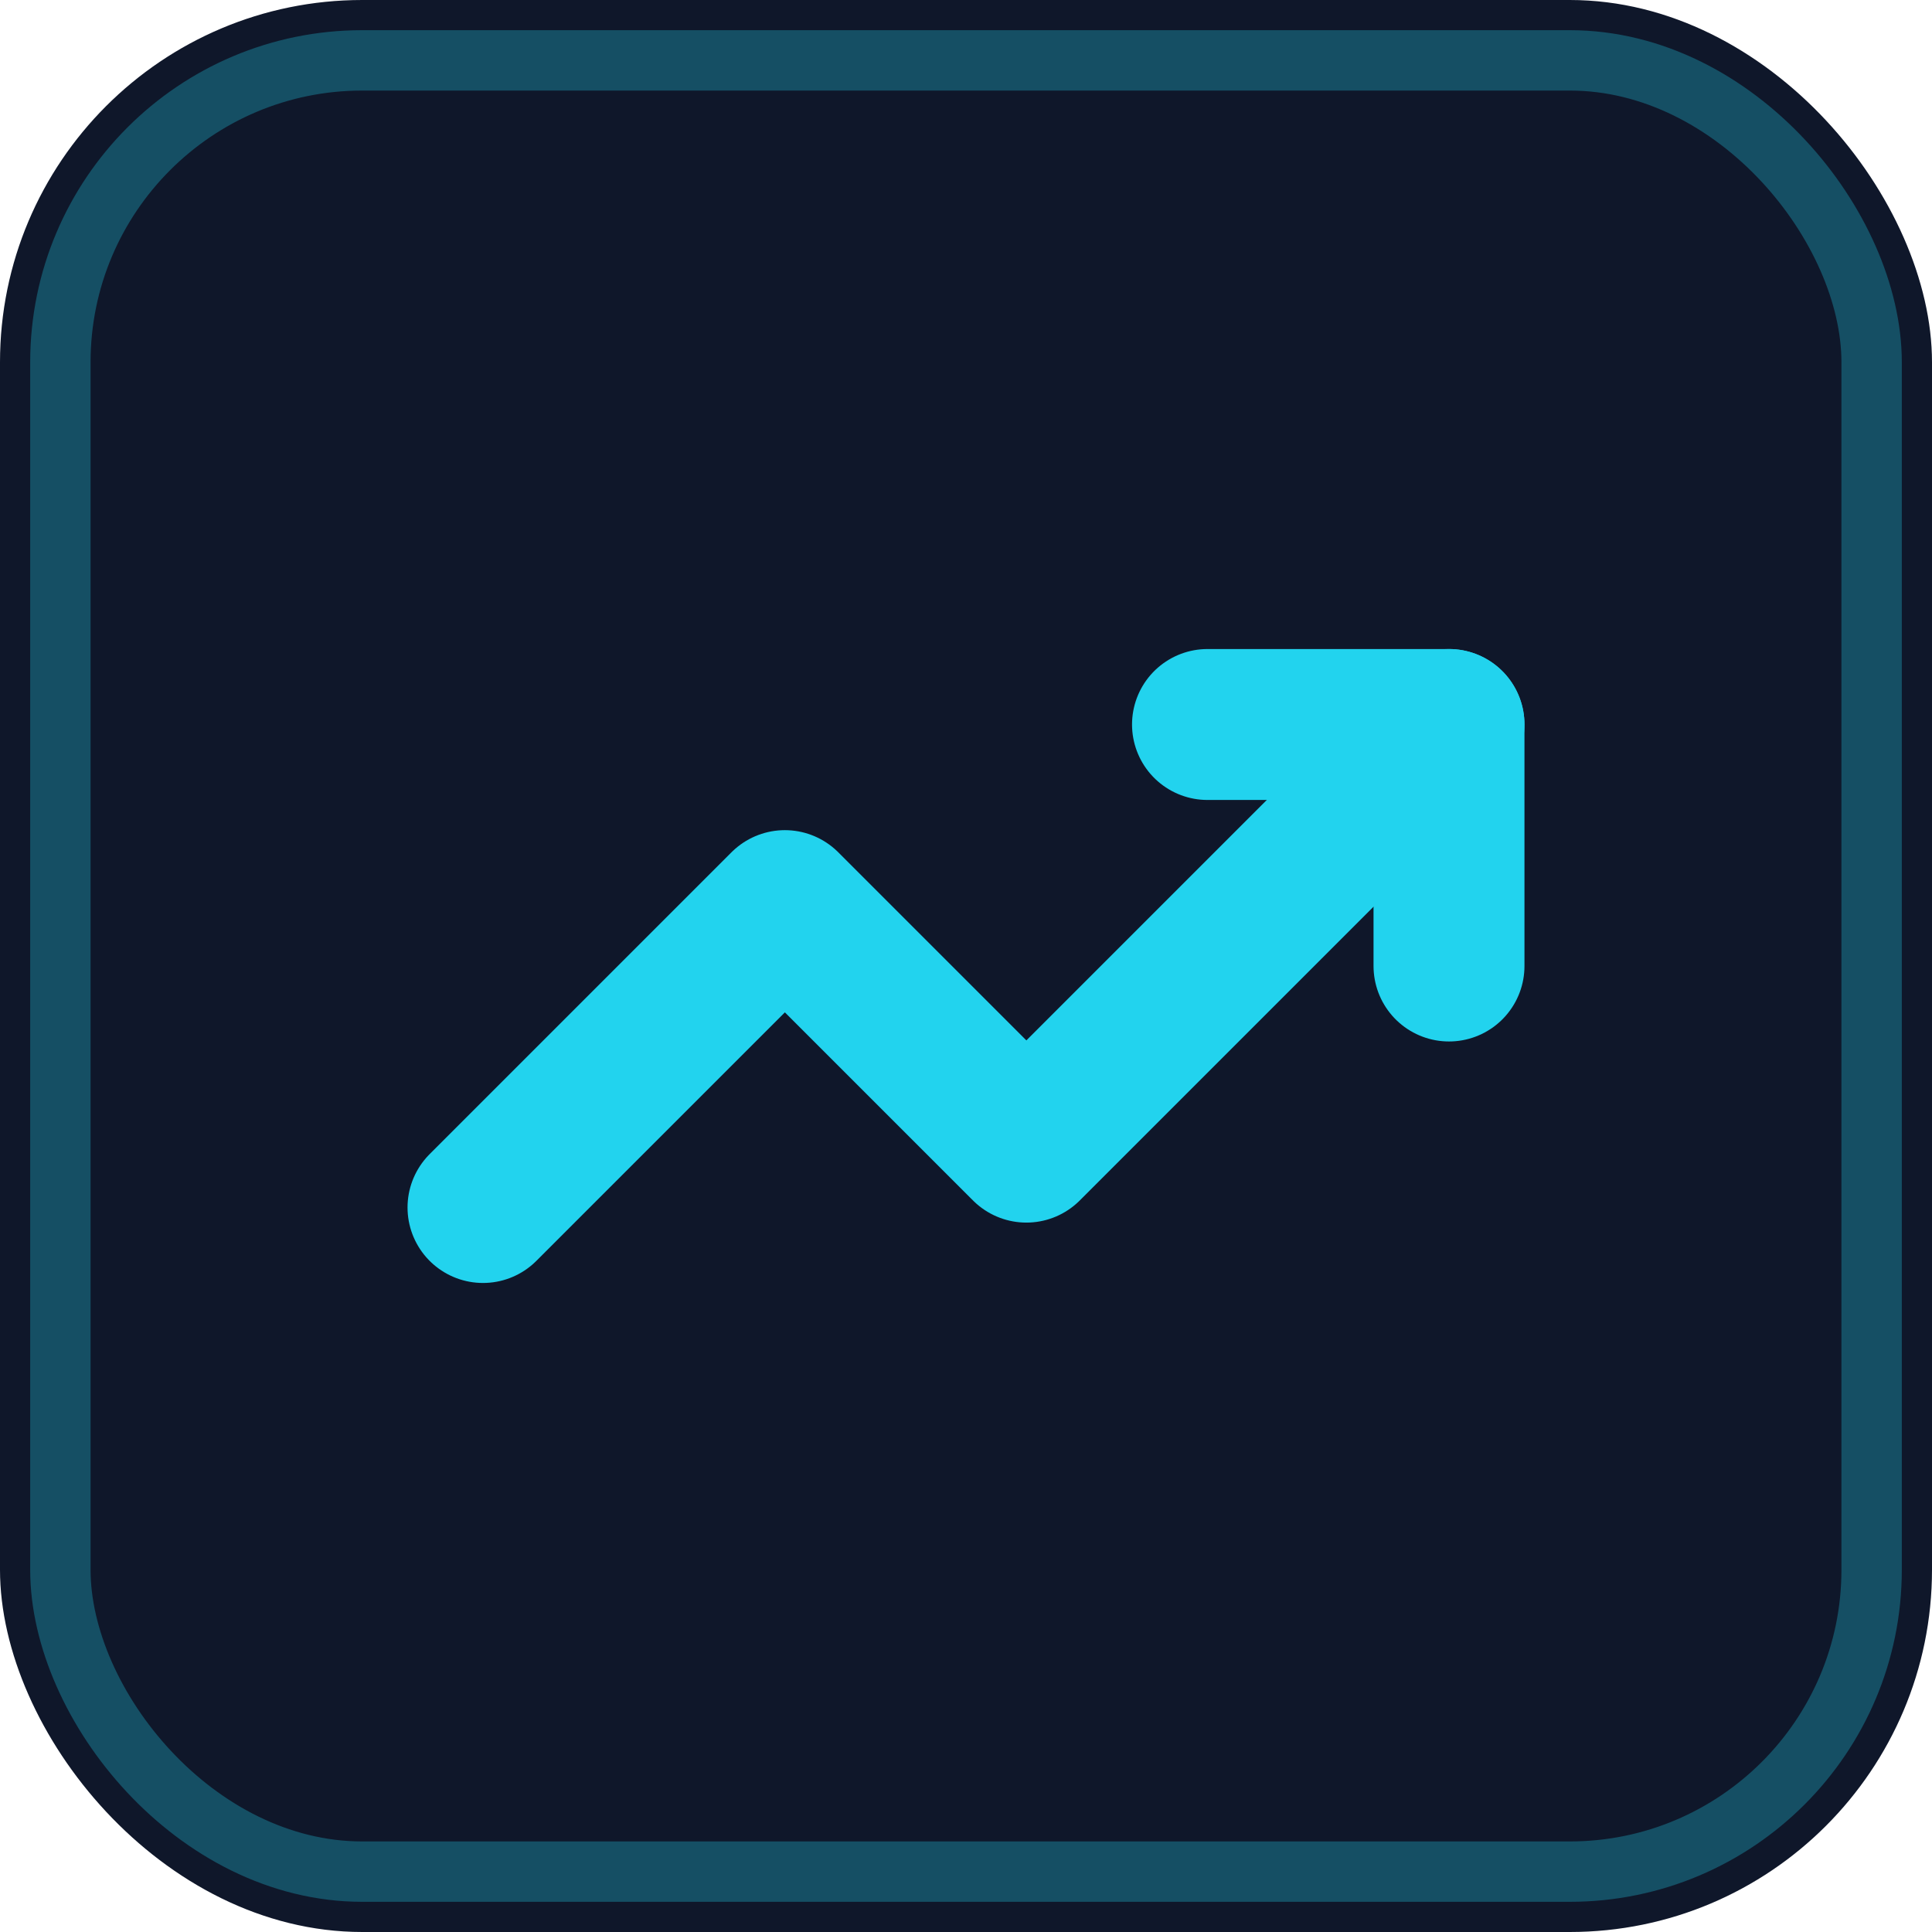
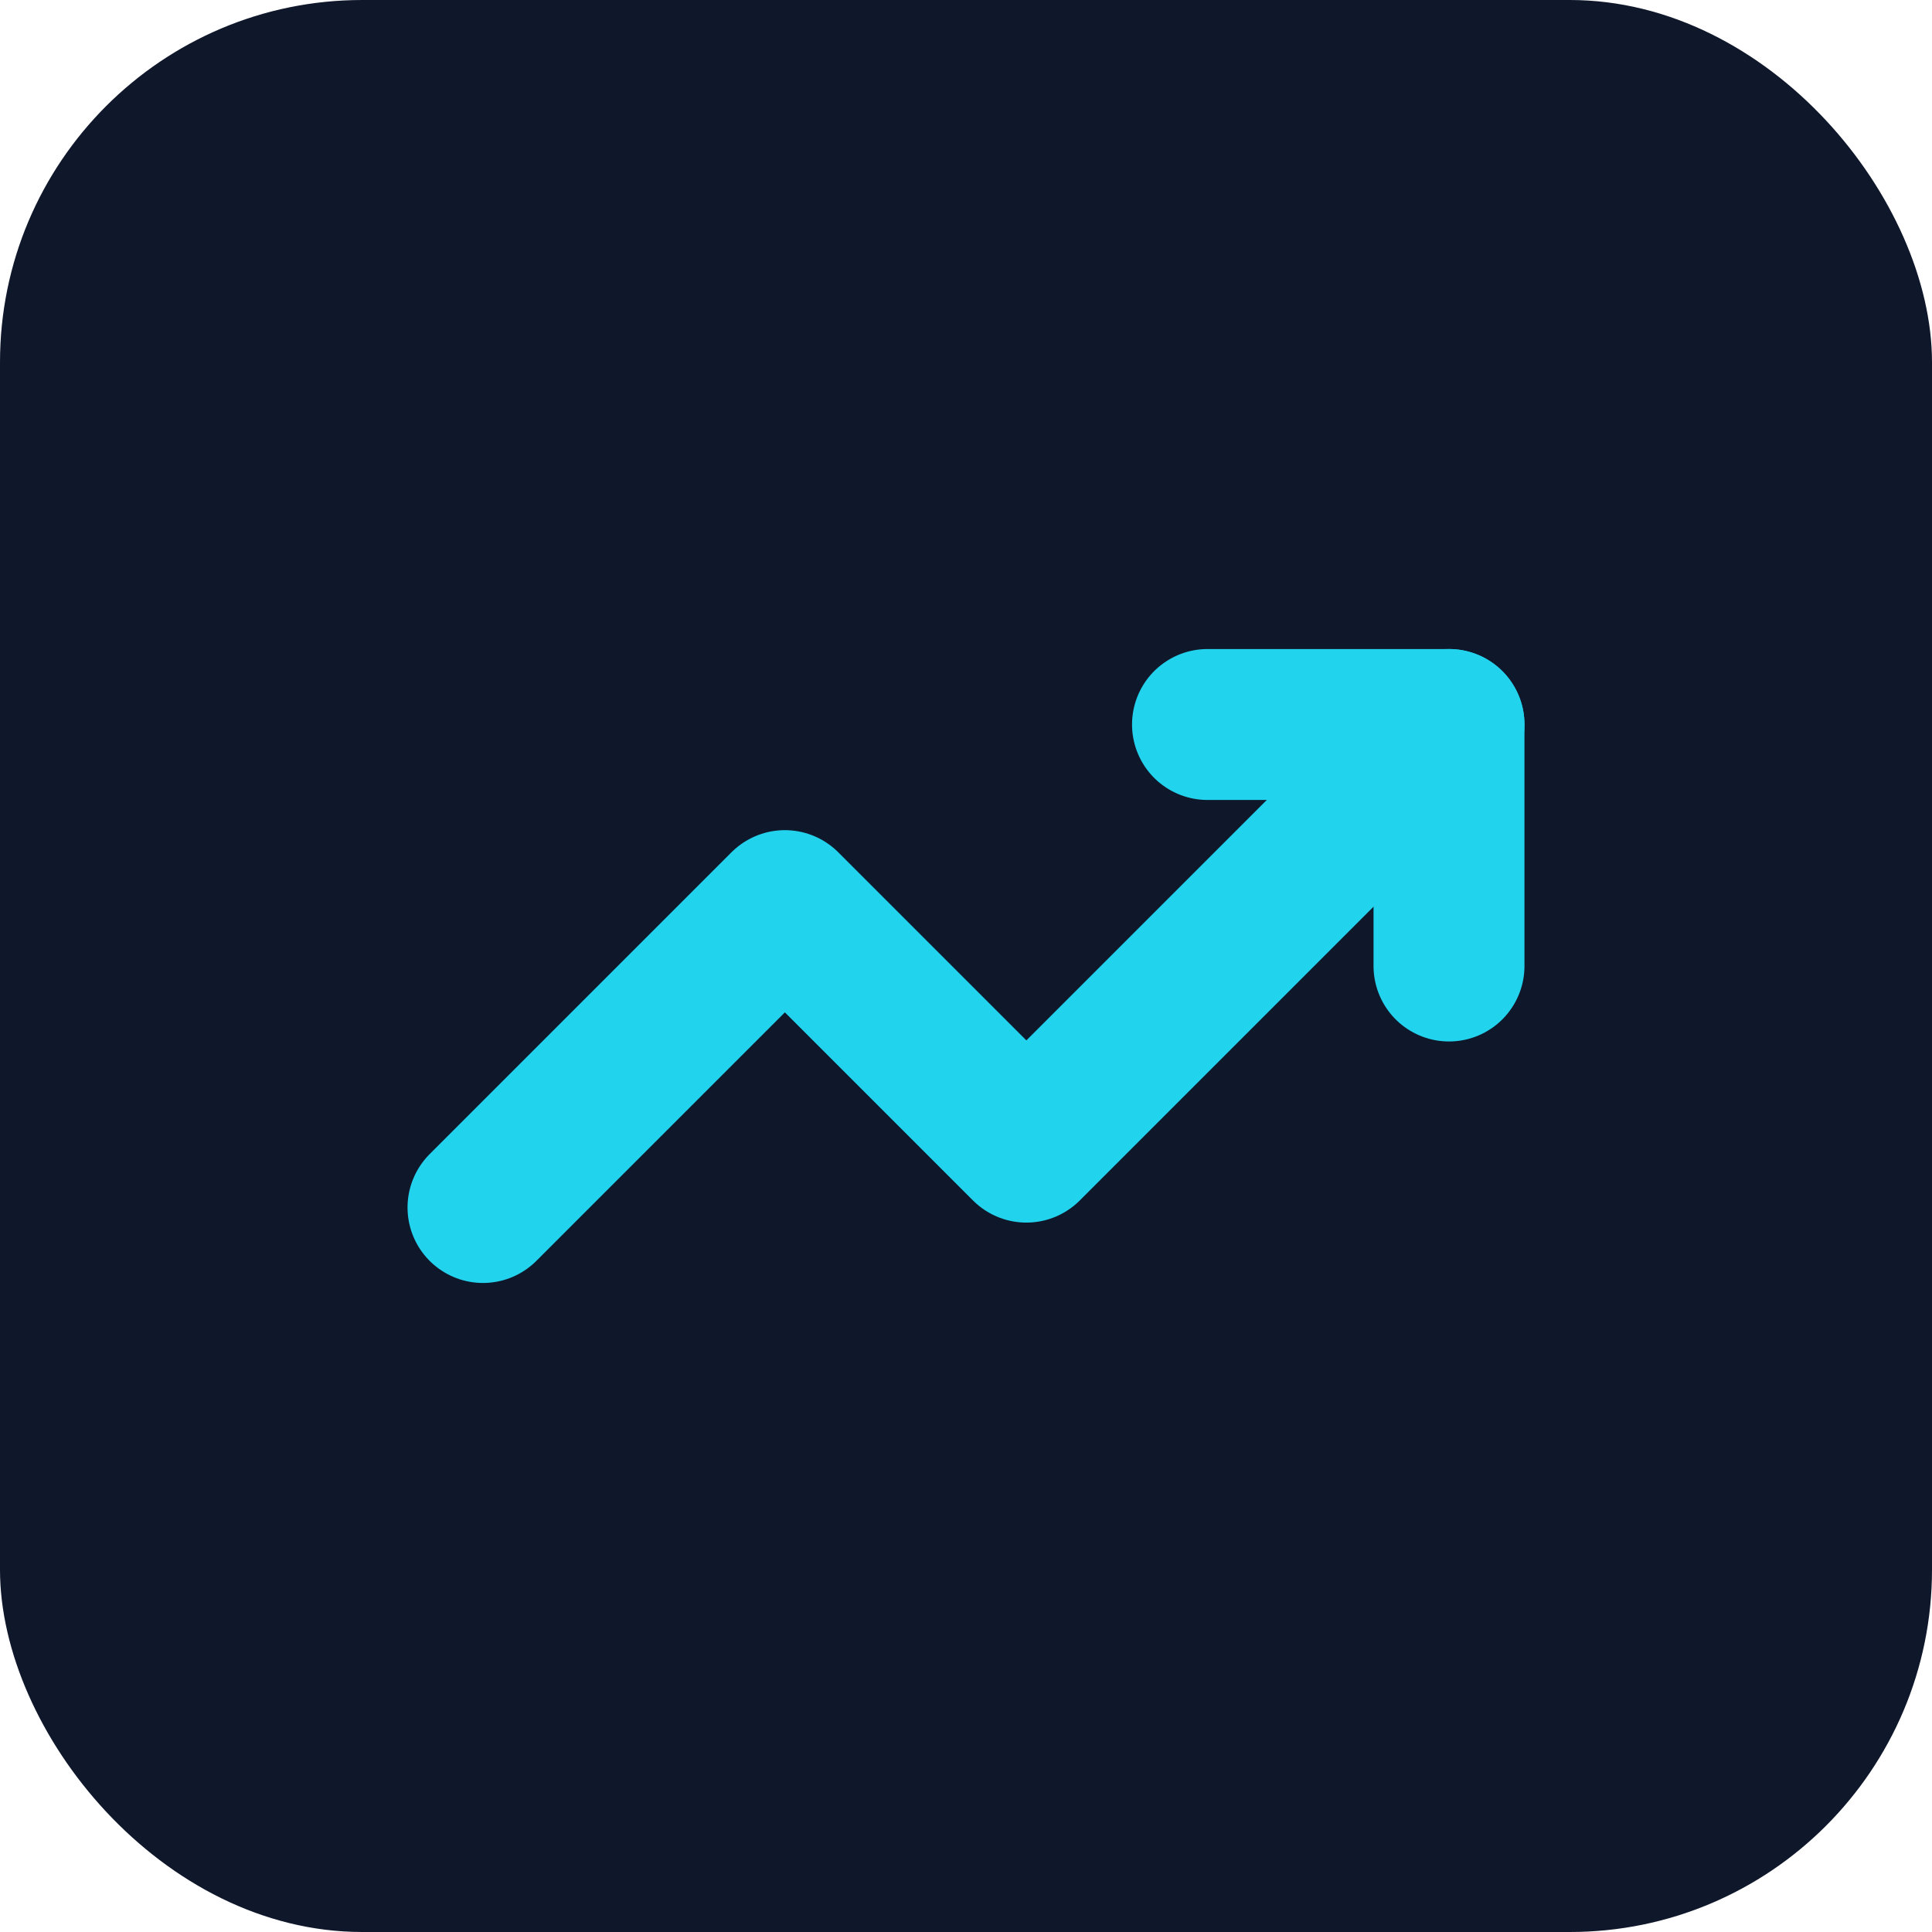
<svg xmlns="http://www.w3.org/2000/svg" viewBox="0 0 32 32" fill="none">
  <rect width="32" height="32" rx="6" fill="#0f172a" />
-   <rect x="1" y="1" width="30" height="30" rx="5" stroke="#22d3ee" stroke-opacity="0.3" stroke-width="1" />
  <path d="M8 20L13 15L17 19L24 12" stroke="#22d3ee" stroke-width="2.5" stroke-linecap="round" stroke-linejoin="round" />
  <path d="M20 12H24V16" stroke="#22d3ee" stroke-width="2.5" stroke-linecap="round" stroke-linejoin="round" />
</svg>